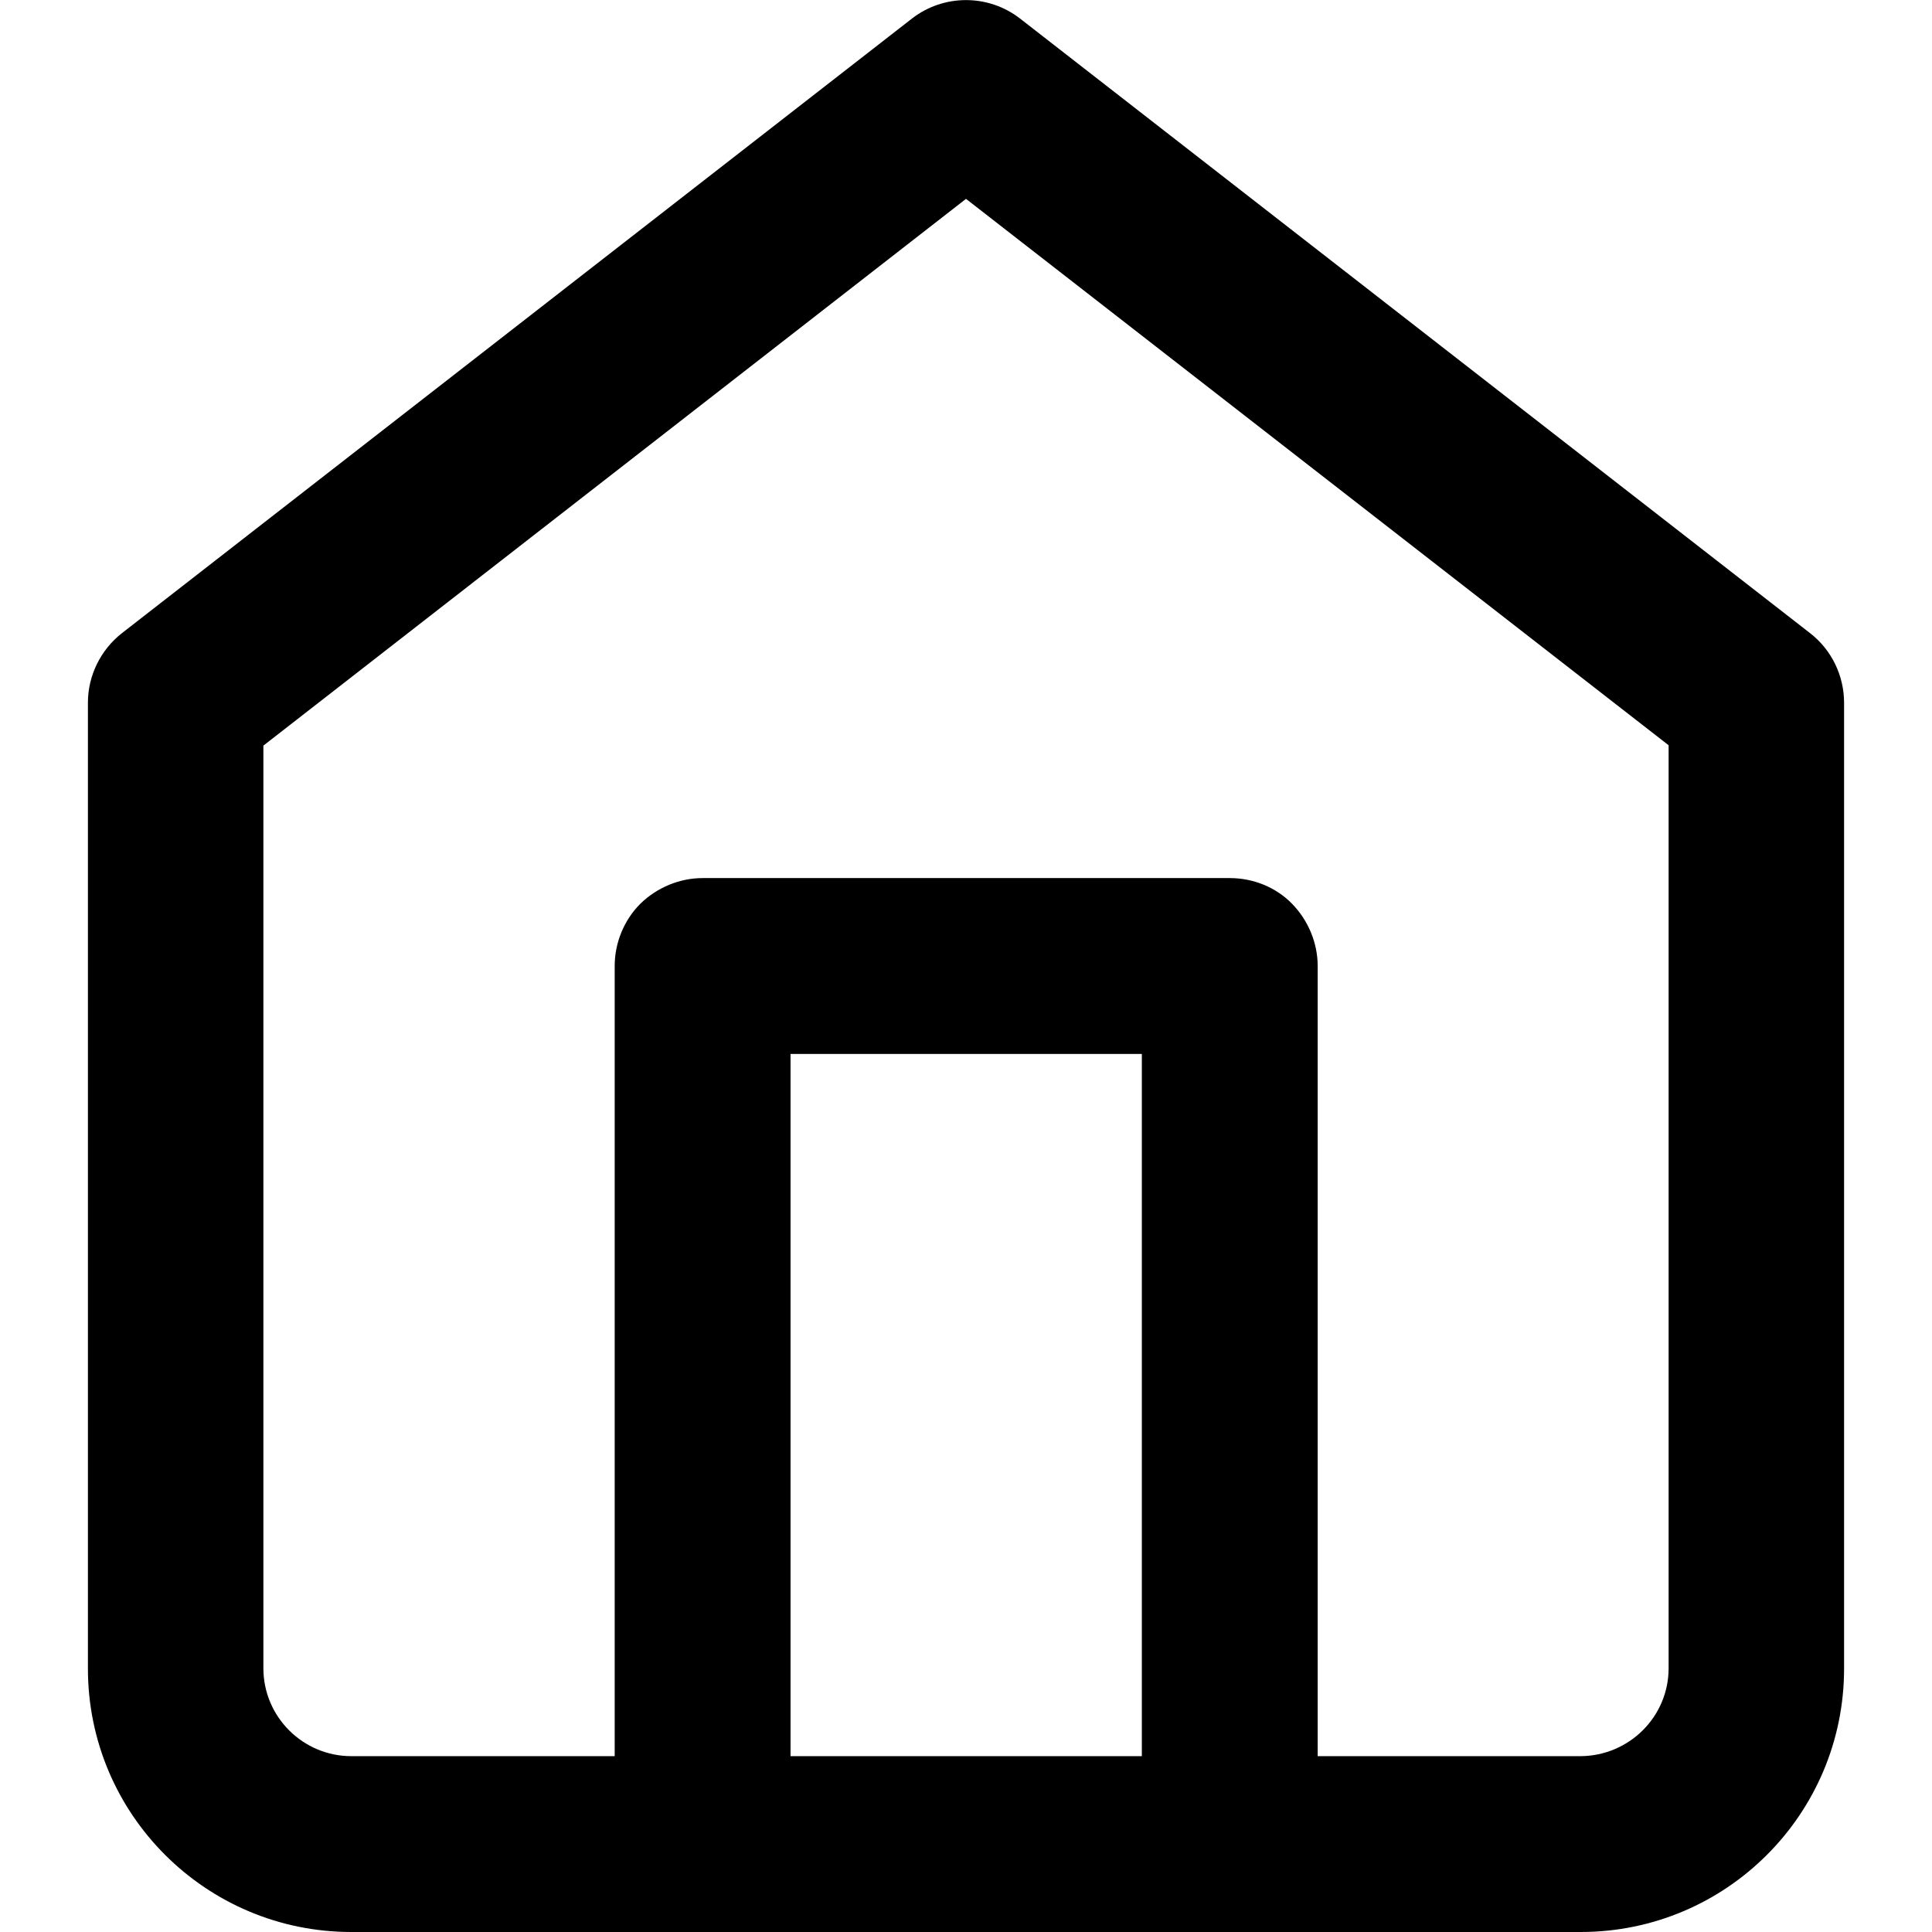
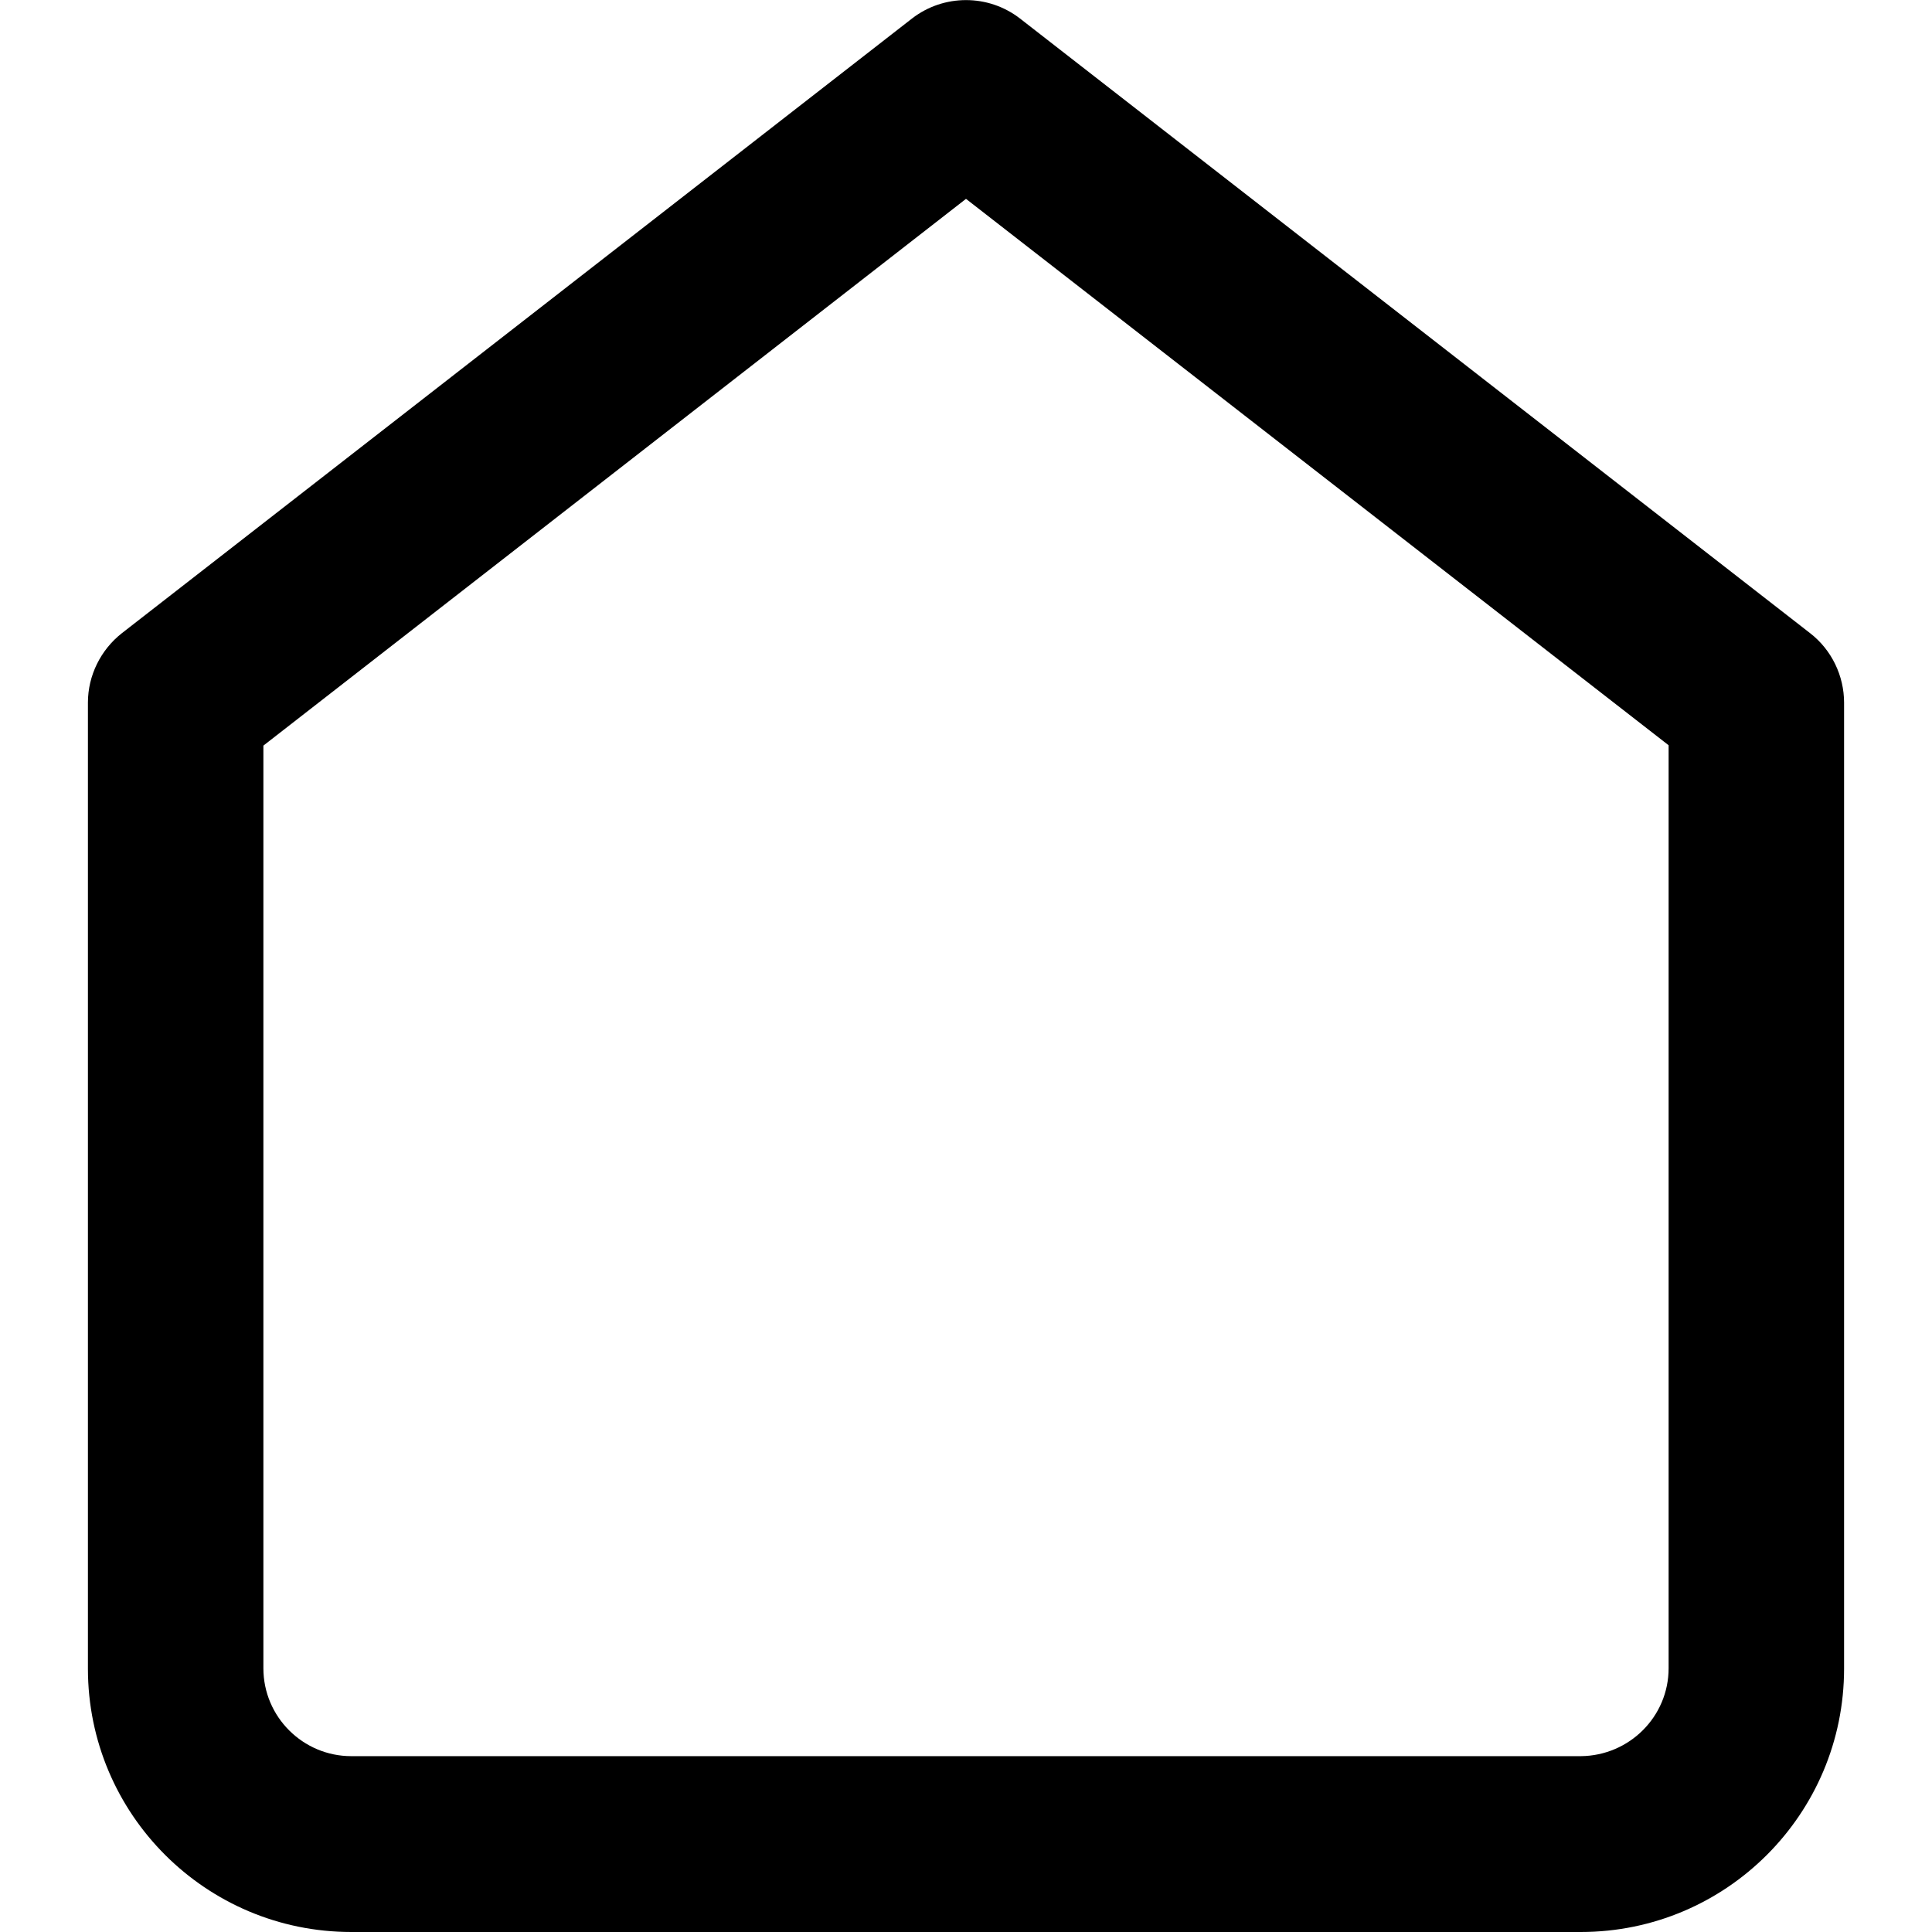
<svg xmlns="http://www.w3.org/2000/svg" version="1.1" id="Layer_1" x="0px" y="0px" viewBox="0 0 512 512" style="enable-background:new 0 0 512 512;" xml:space="preserve">
  <g>
    <path d="M46.5,186.2l14.3,18.4L256,52.7l186.2,144.8l0,244.6c0,12.8-10.4,23.2-23.3,23.3H93.1c-12.8,0-23.3-10.4-23.3-23.3v-256   H46.5l14.3,18.4L46.5,186.2H23.3v256c0,38.6,31.3,69.8,69.8,69.8h325.8c38.6,0,69.8-31.3,69.8-69.8v-256c0-7.1-3.3-14-9-18.4   L270.3,4.9c-8.4-6.5-20.2-6.5-28.6,0L32.3,167.8c-5.6,4.4-9,11.2-9,18.4H46.5z" />
-     <path d="M209.5,488.7V279.3h93.1v209.5c0,12.9,10.4,23.3,23.3,23.3c12.9,0,23.3-10.4,23.3-23.3V256c0-6.1-2.5-12.1-6.8-16.5   s-10.3-6.8-16.5-6.8H186.2c-6.1,0-12.1,2.5-16.5,6.8c-4.3,4.3-6.8,10.3-6.8,16.5v232.7c0,12.9,10.4,23.3,23.3,23.3   C199,512,209.5,501.6,209.5,488.7L209.5,488.7z" />
  </g>
</svg>